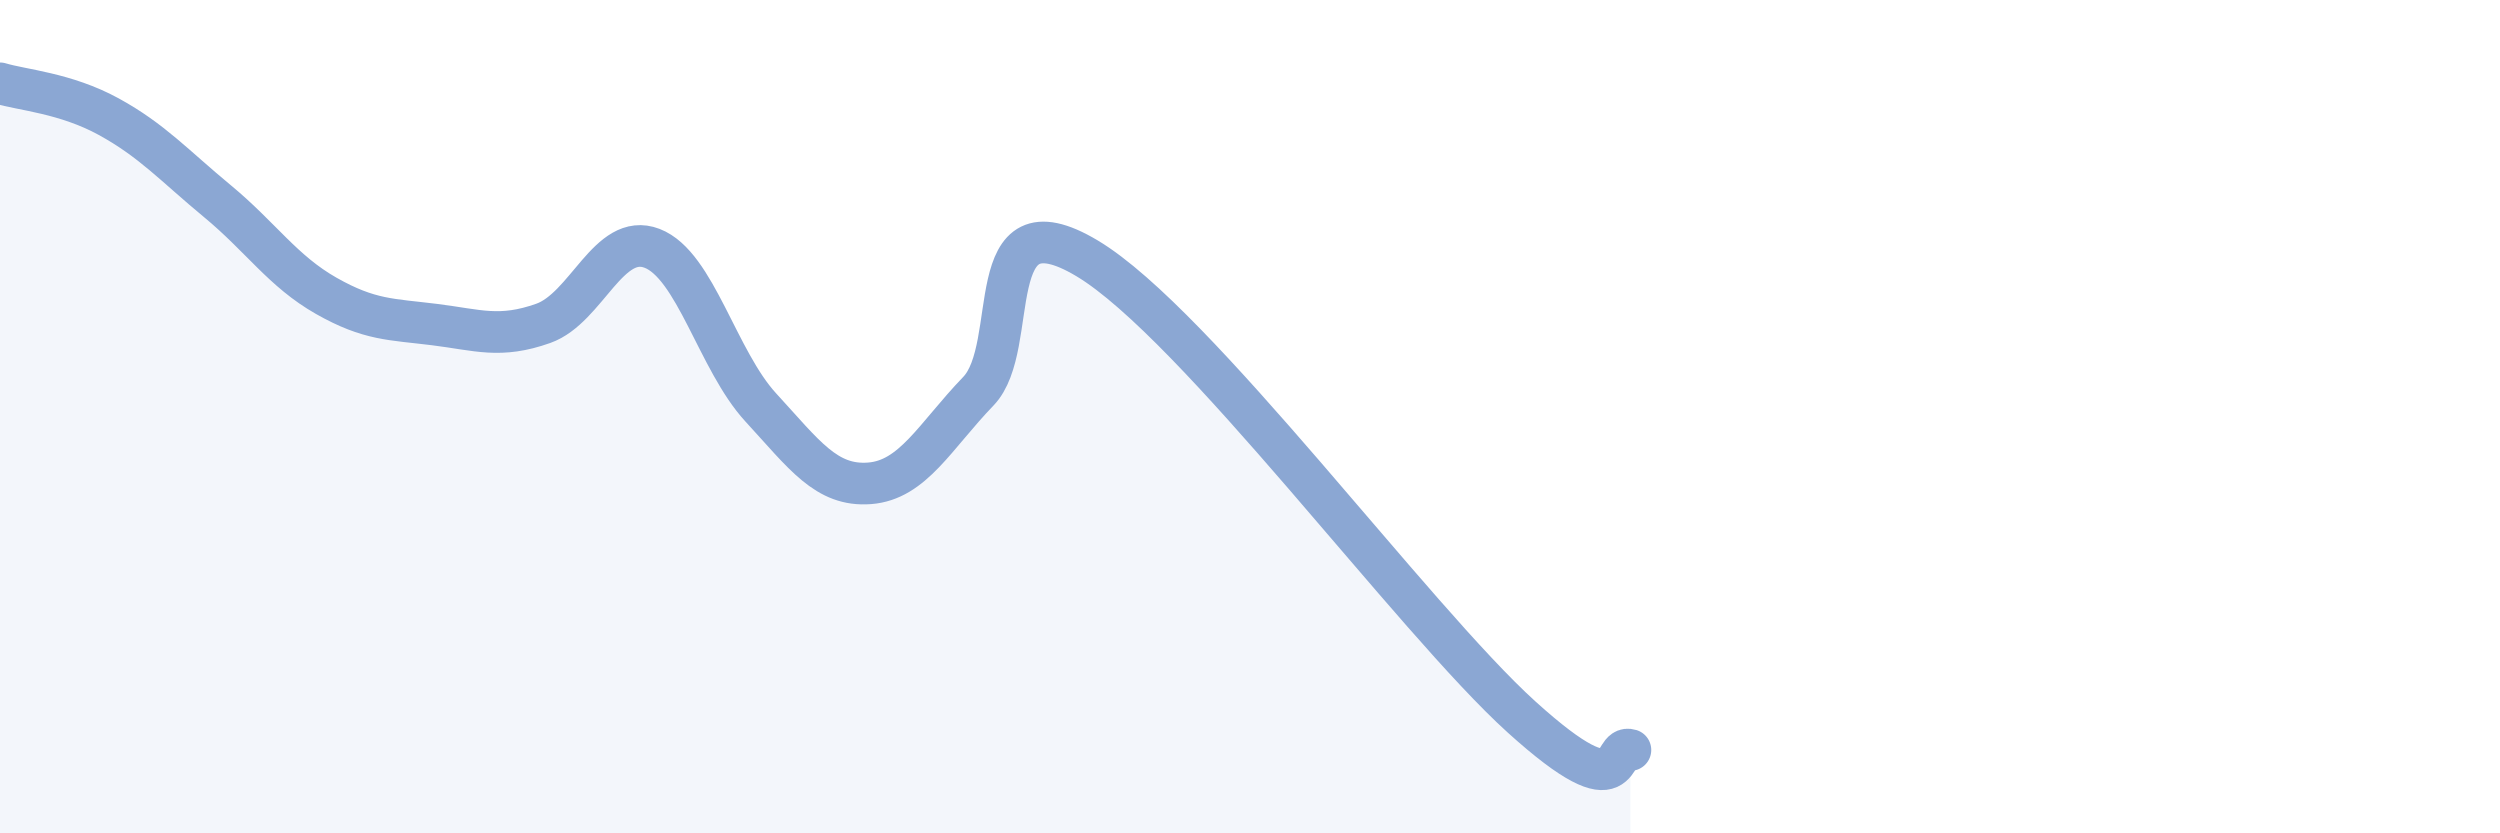
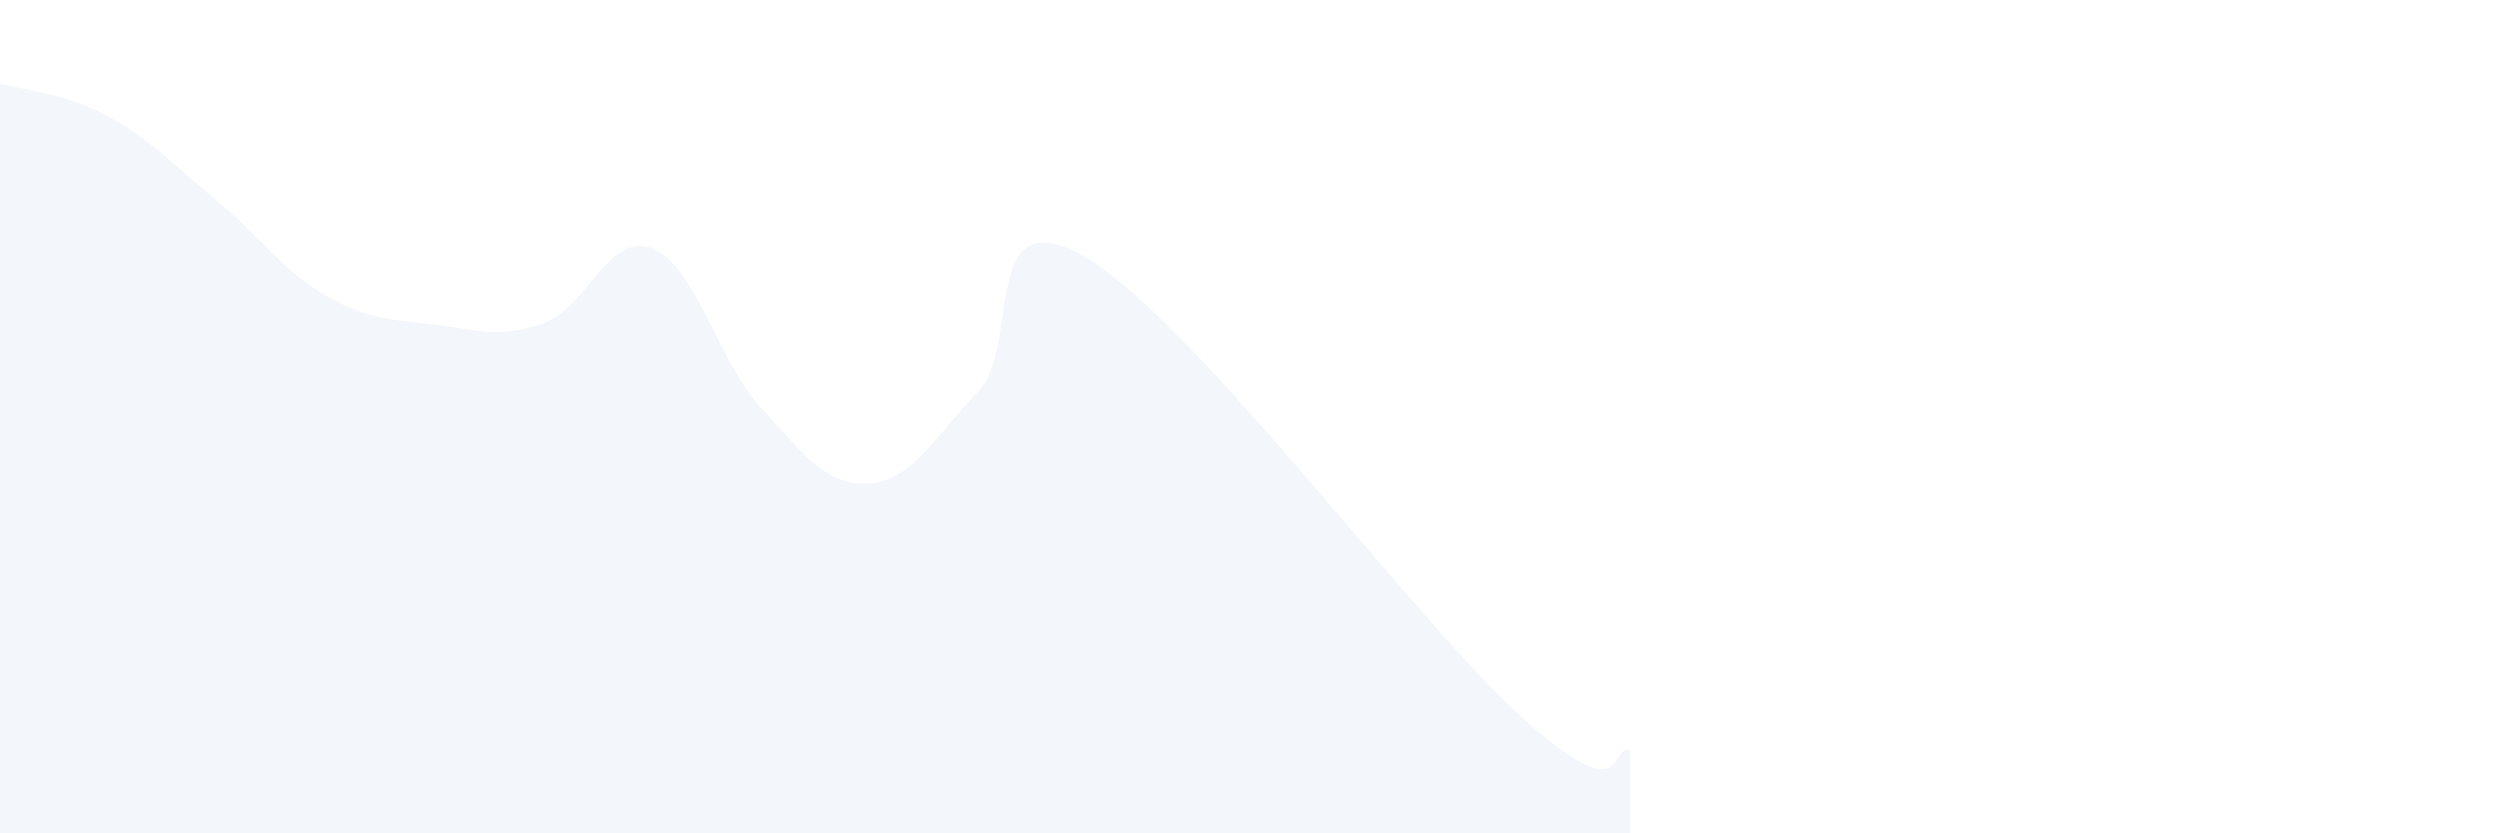
<svg xmlns="http://www.w3.org/2000/svg" width="60" height="20" viewBox="0 0 60 20">
  <path d="M 0,2 C 0.52,2.16 1.57,2.23 2.61,2.8 C 3.65,3.37 4.18,3.97 5.22,4.83 C 6.26,5.69 6.79,6.51 7.83,7.1 C 8.87,7.69 9.39,7.66 10.43,7.79 C 11.47,7.92 12,8.13 13.04,7.76 C 14.08,7.39 14.61,5.56 15.65,5.96 C 16.69,6.36 17.22,8.65 18.26,9.78 C 19.3,10.91 19.83,11.68 20.87,11.6 C 21.91,11.52 22.44,10.47 23.48,9.39 C 24.52,8.31 23.48,4.64 26.09,6.2 C 28.7,7.76 33.91,14.85 36.52,17.21 C 39.13,19.57 38.61,17.84 39.13,18L39.13 20L0 20Z" fill="#8ba7d3" opacity="0.1" stroke-linecap="round" stroke-linejoin="round" />
-   <path d="M 0,2 C 0.52,2.16 1.57,2.23 2.61,2.8 C 3.65,3.37 4.18,3.97 5.22,4.83 C 6.26,5.69 6.79,6.51 7.83,7.1 C 8.87,7.69 9.39,7.66 10.43,7.79 C 11.47,7.92 12,8.13 13.04,7.76 C 14.08,7.39 14.61,5.56 15.65,5.96 C 16.69,6.36 17.22,8.65 18.26,9.78 C 19.3,10.91 19.83,11.68 20.87,11.6 C 21.91,11.52 22.44,10.47 23.48,9.39 C 24.52,8.31 23.48,4.64 26.09,6.2 C 28.7,7.76 33.91,14.85 36.52,17.21 C 39.13,19.57 38.61,17.84 39.13,18" stroke="#8ba7d3" stroke-width="1" fill="none" stroke-linecap="round" stroke-linejoin="round" />
</svg>